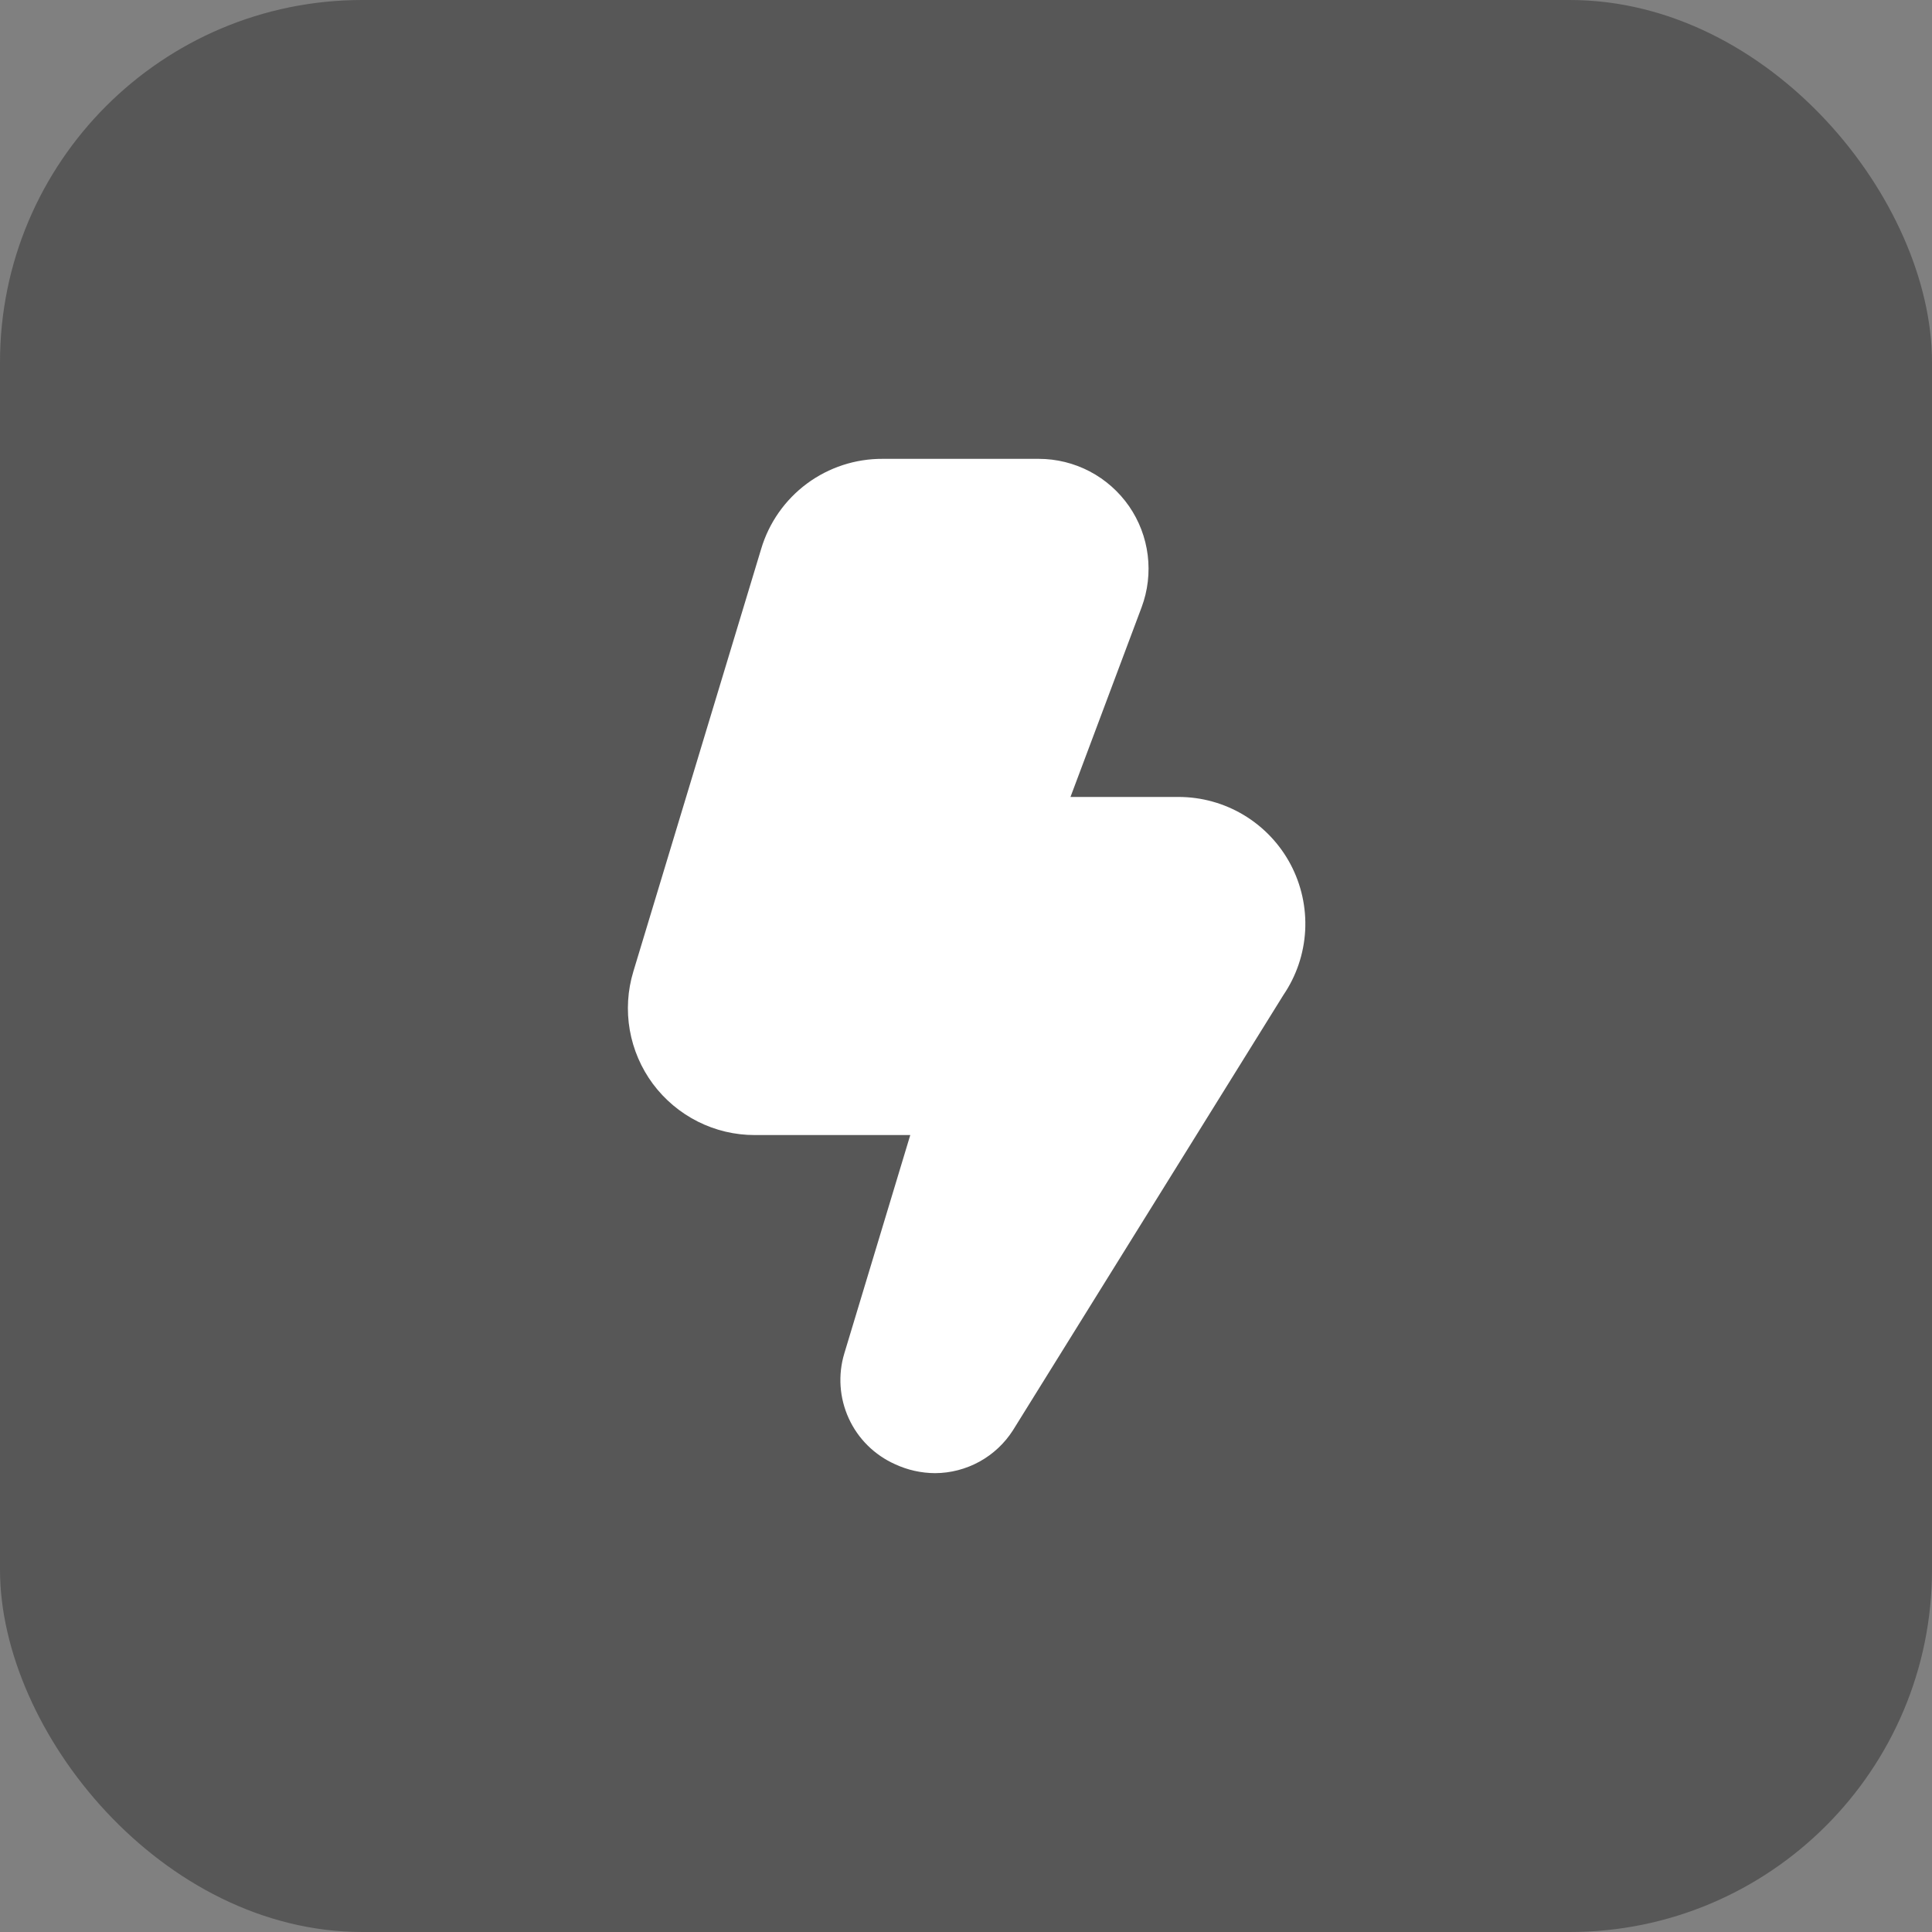
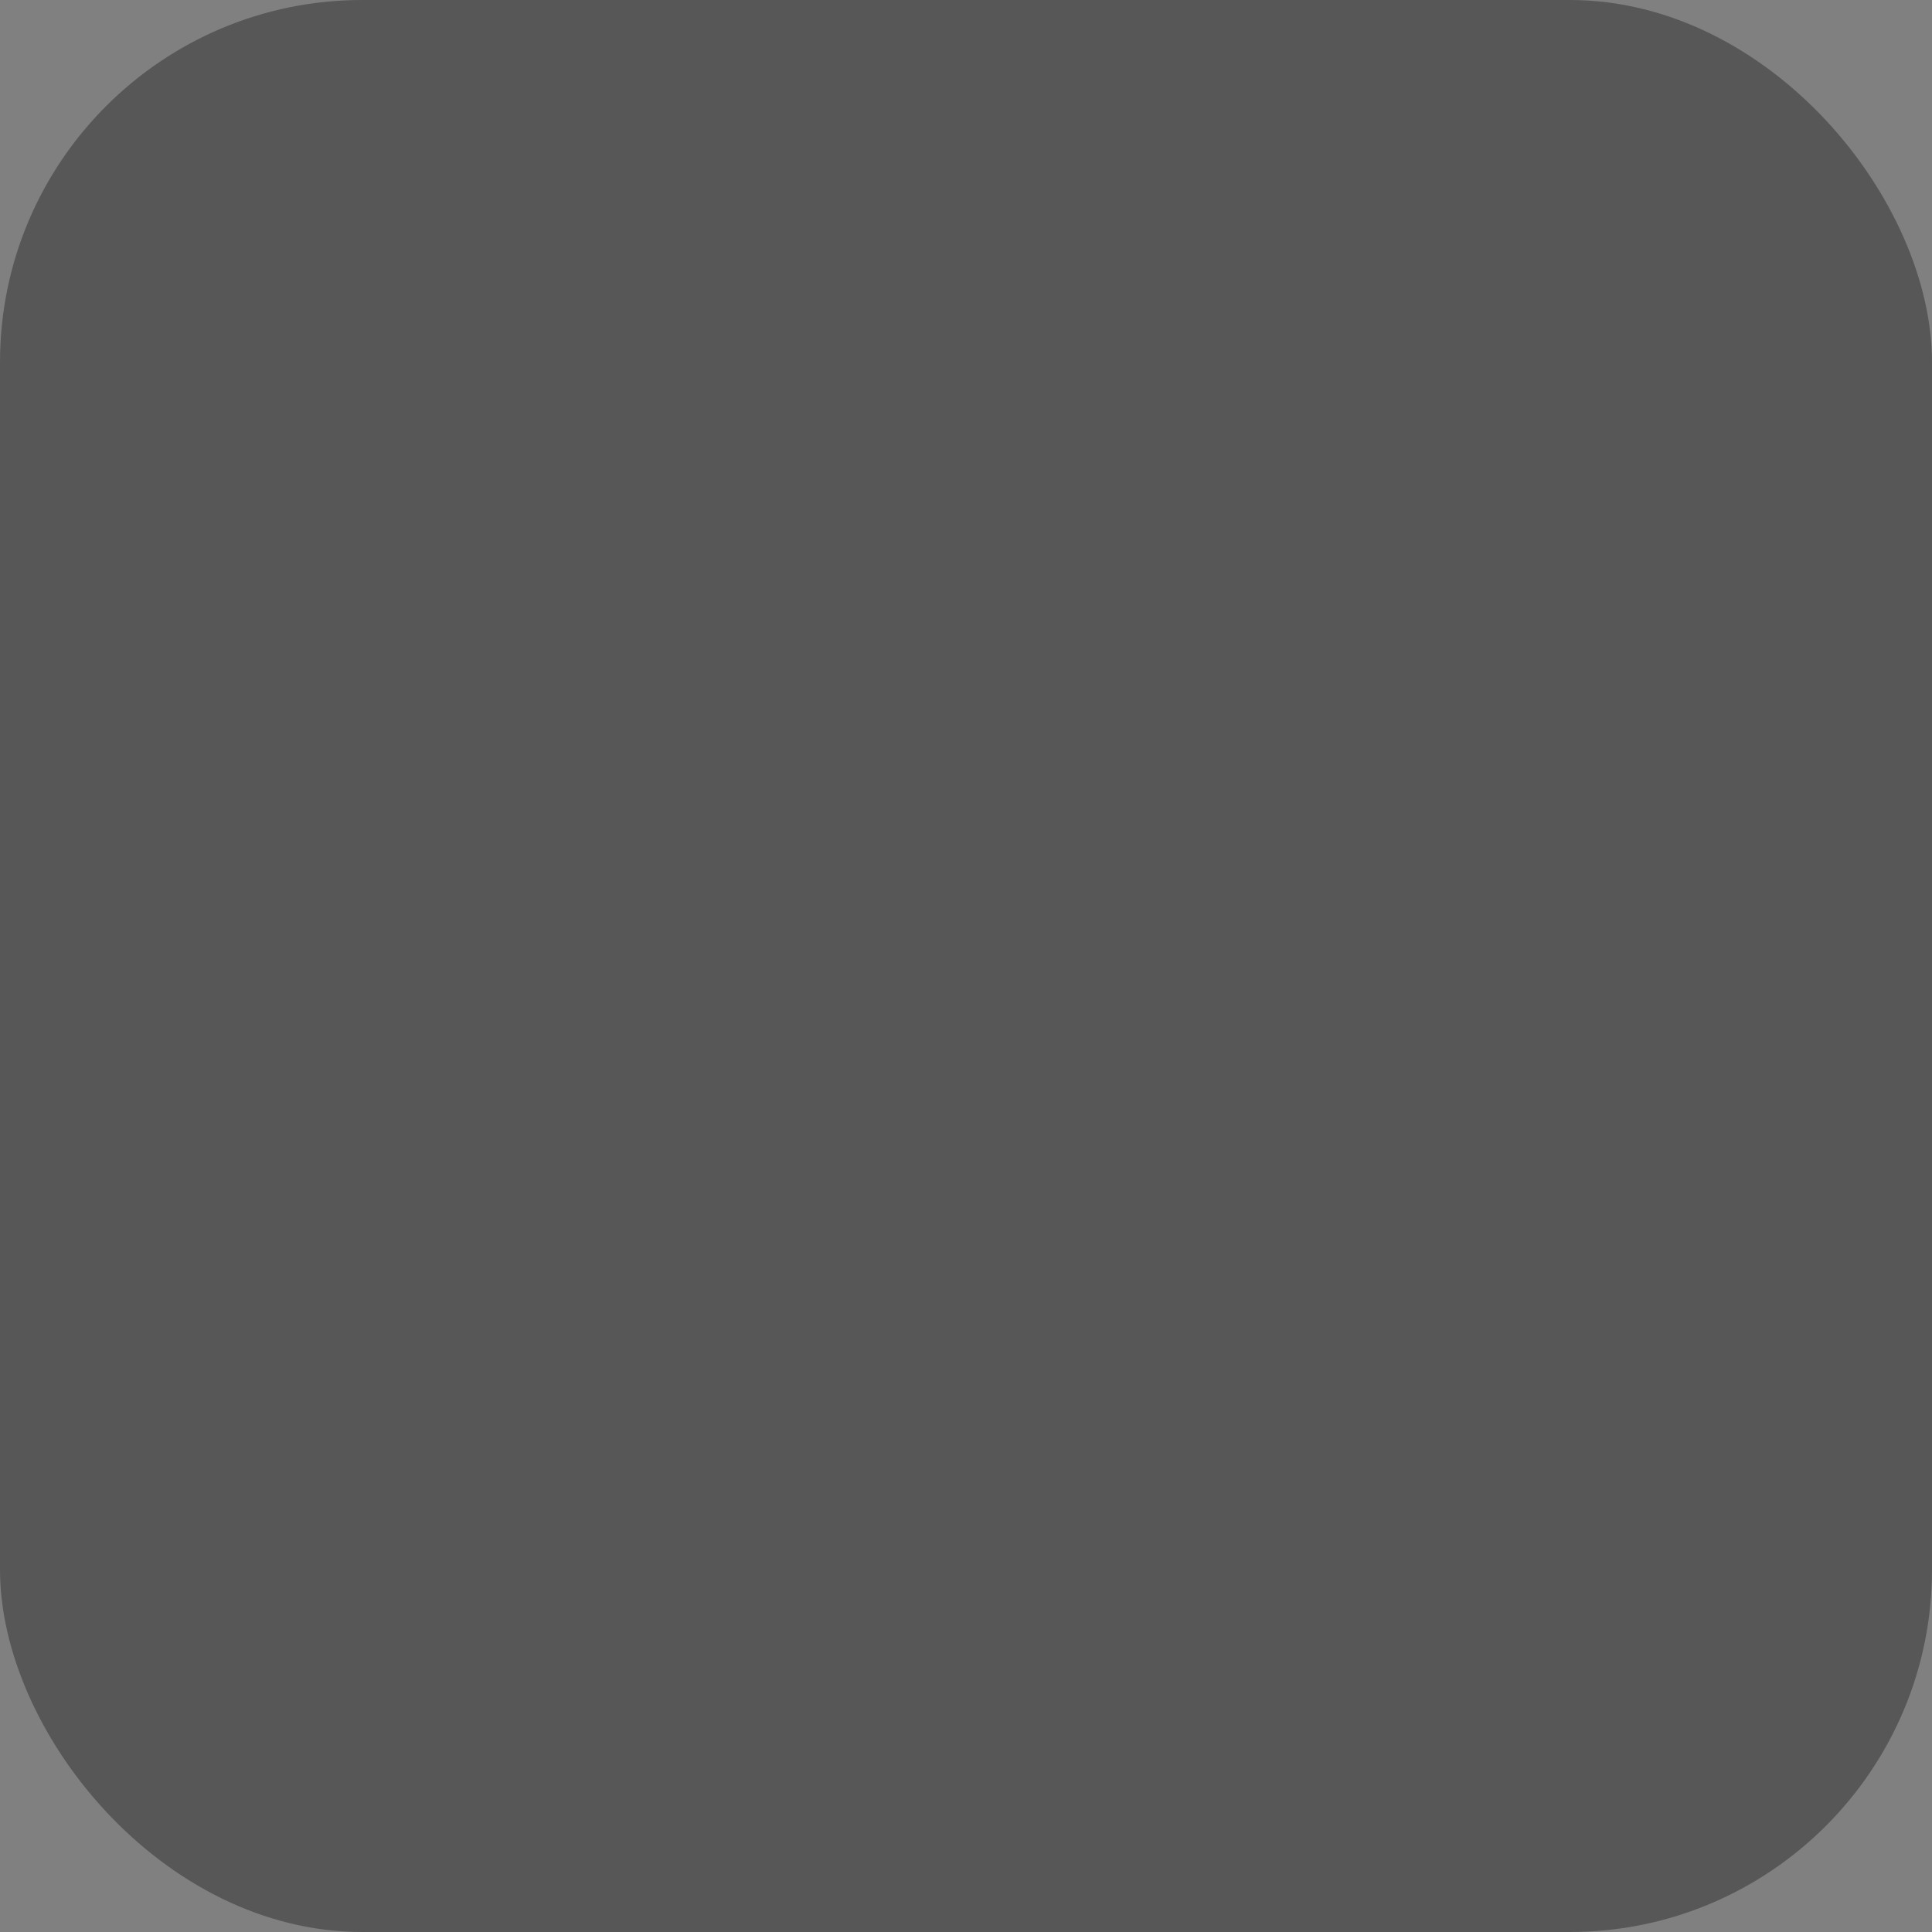
<svg xmlns="http://www.w3.org/2000/svg" width="38" height="38" viewBox="0 0 38 38" fill="none">
  <rect x="0" y="0" width="38" height="38" fill="#808080" stroke="none" />
  <rect width="38" height="38" rx="7.125" fill="#575757" />
-   <path d="M18.392 28.975C18.12 28.974 17.851 28.914 17.604 28.799C17.201 28.619 16.877 28.299 16.694 27.898C16.51 27.496 16.479 27.042 16.607 26.619L17.904 22.325H14.847C14.458 22.326 14.073 22.235 13.725 22.06C13.377 21.885 13.075 21.631 12.842 21.319C12.61 21.006 12.454 20.643 12.387 20.26C12.32 19.876 12.344 19.482 12.457 19.109L14.971 10.797C15.124 10.282 15.44 9.832 15.871 9.512C16.302 9.193 16.825 9.022 17.362 9.025H20.431C20.78 9.025 21.124 9.11 21.433 9.272C21.742 9.434 22.007 9.669 22.206 9.955C22.405 10.242 22.531 10.573 22.574 10.919C22.617 11.265 22.576 11.617 22.454 11.944L21.055 15.675H23.18C23.634 15.675 24.078 15.799 24.466 16.032C24.854 16.266 25.172 16.601 25.384 17.001C25.596 17.401 25.695 17.852 25.671 18.304C25.646 18.757 25.499 19.194 25.244 19.569L19.924 28.131C19.76 28.388 19.534 28.6 19.266 28.748C18.998 28.895 18.698 28.974 18.392 28.975V28.975Z" fill="white" />
</svg>